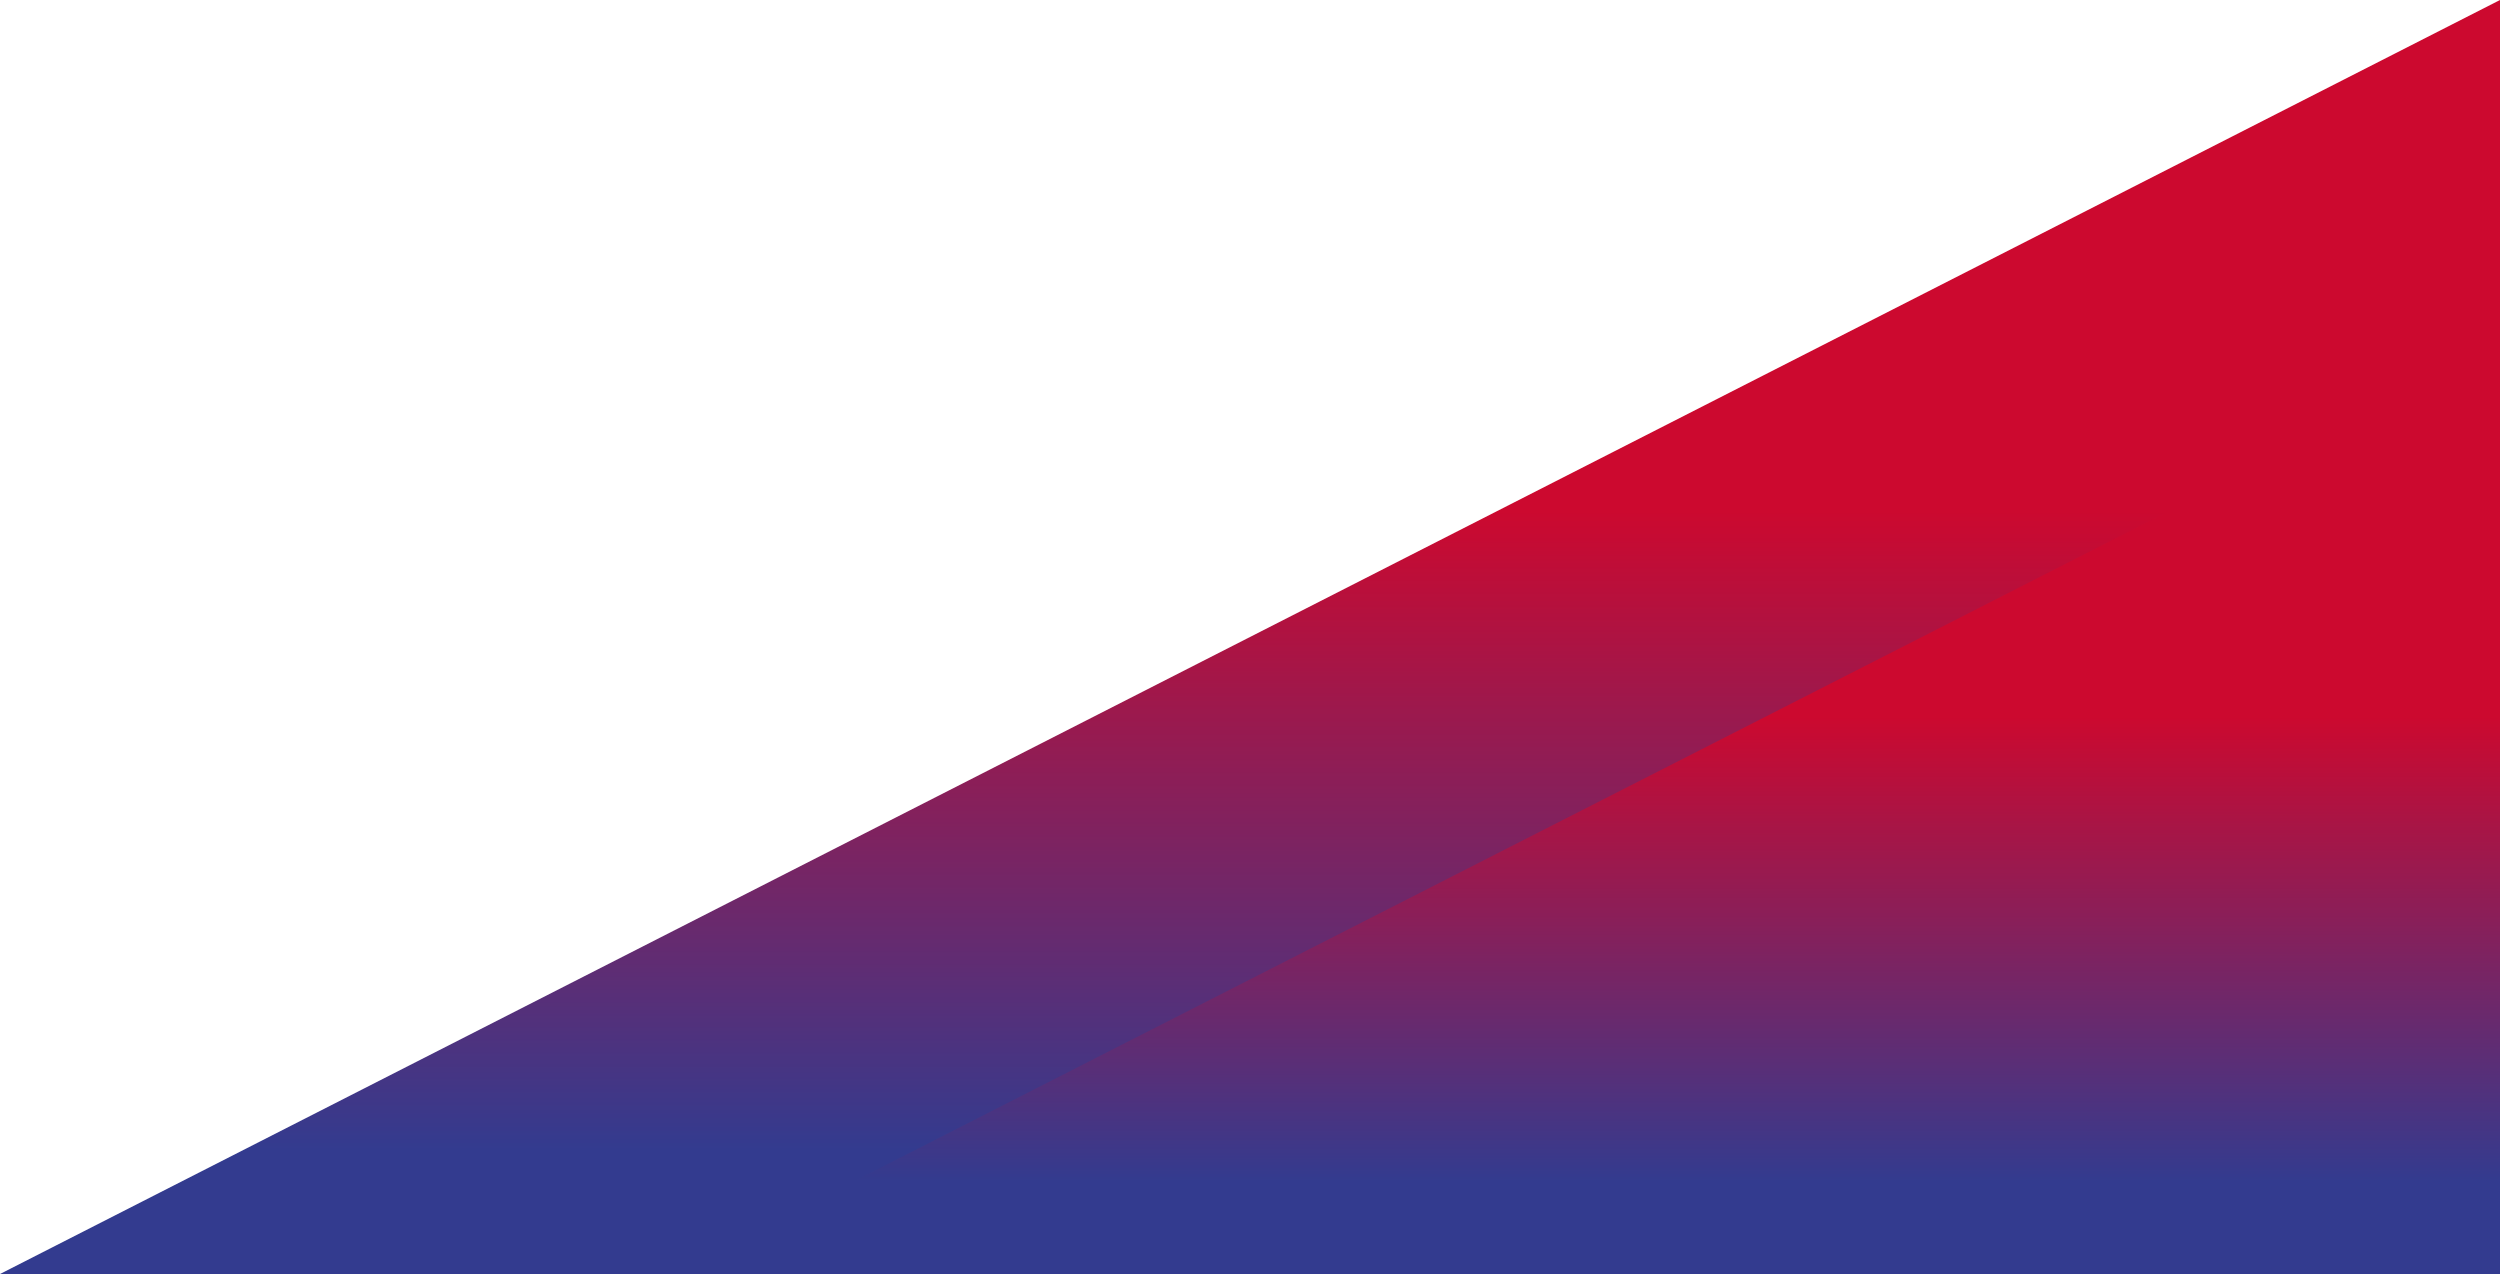
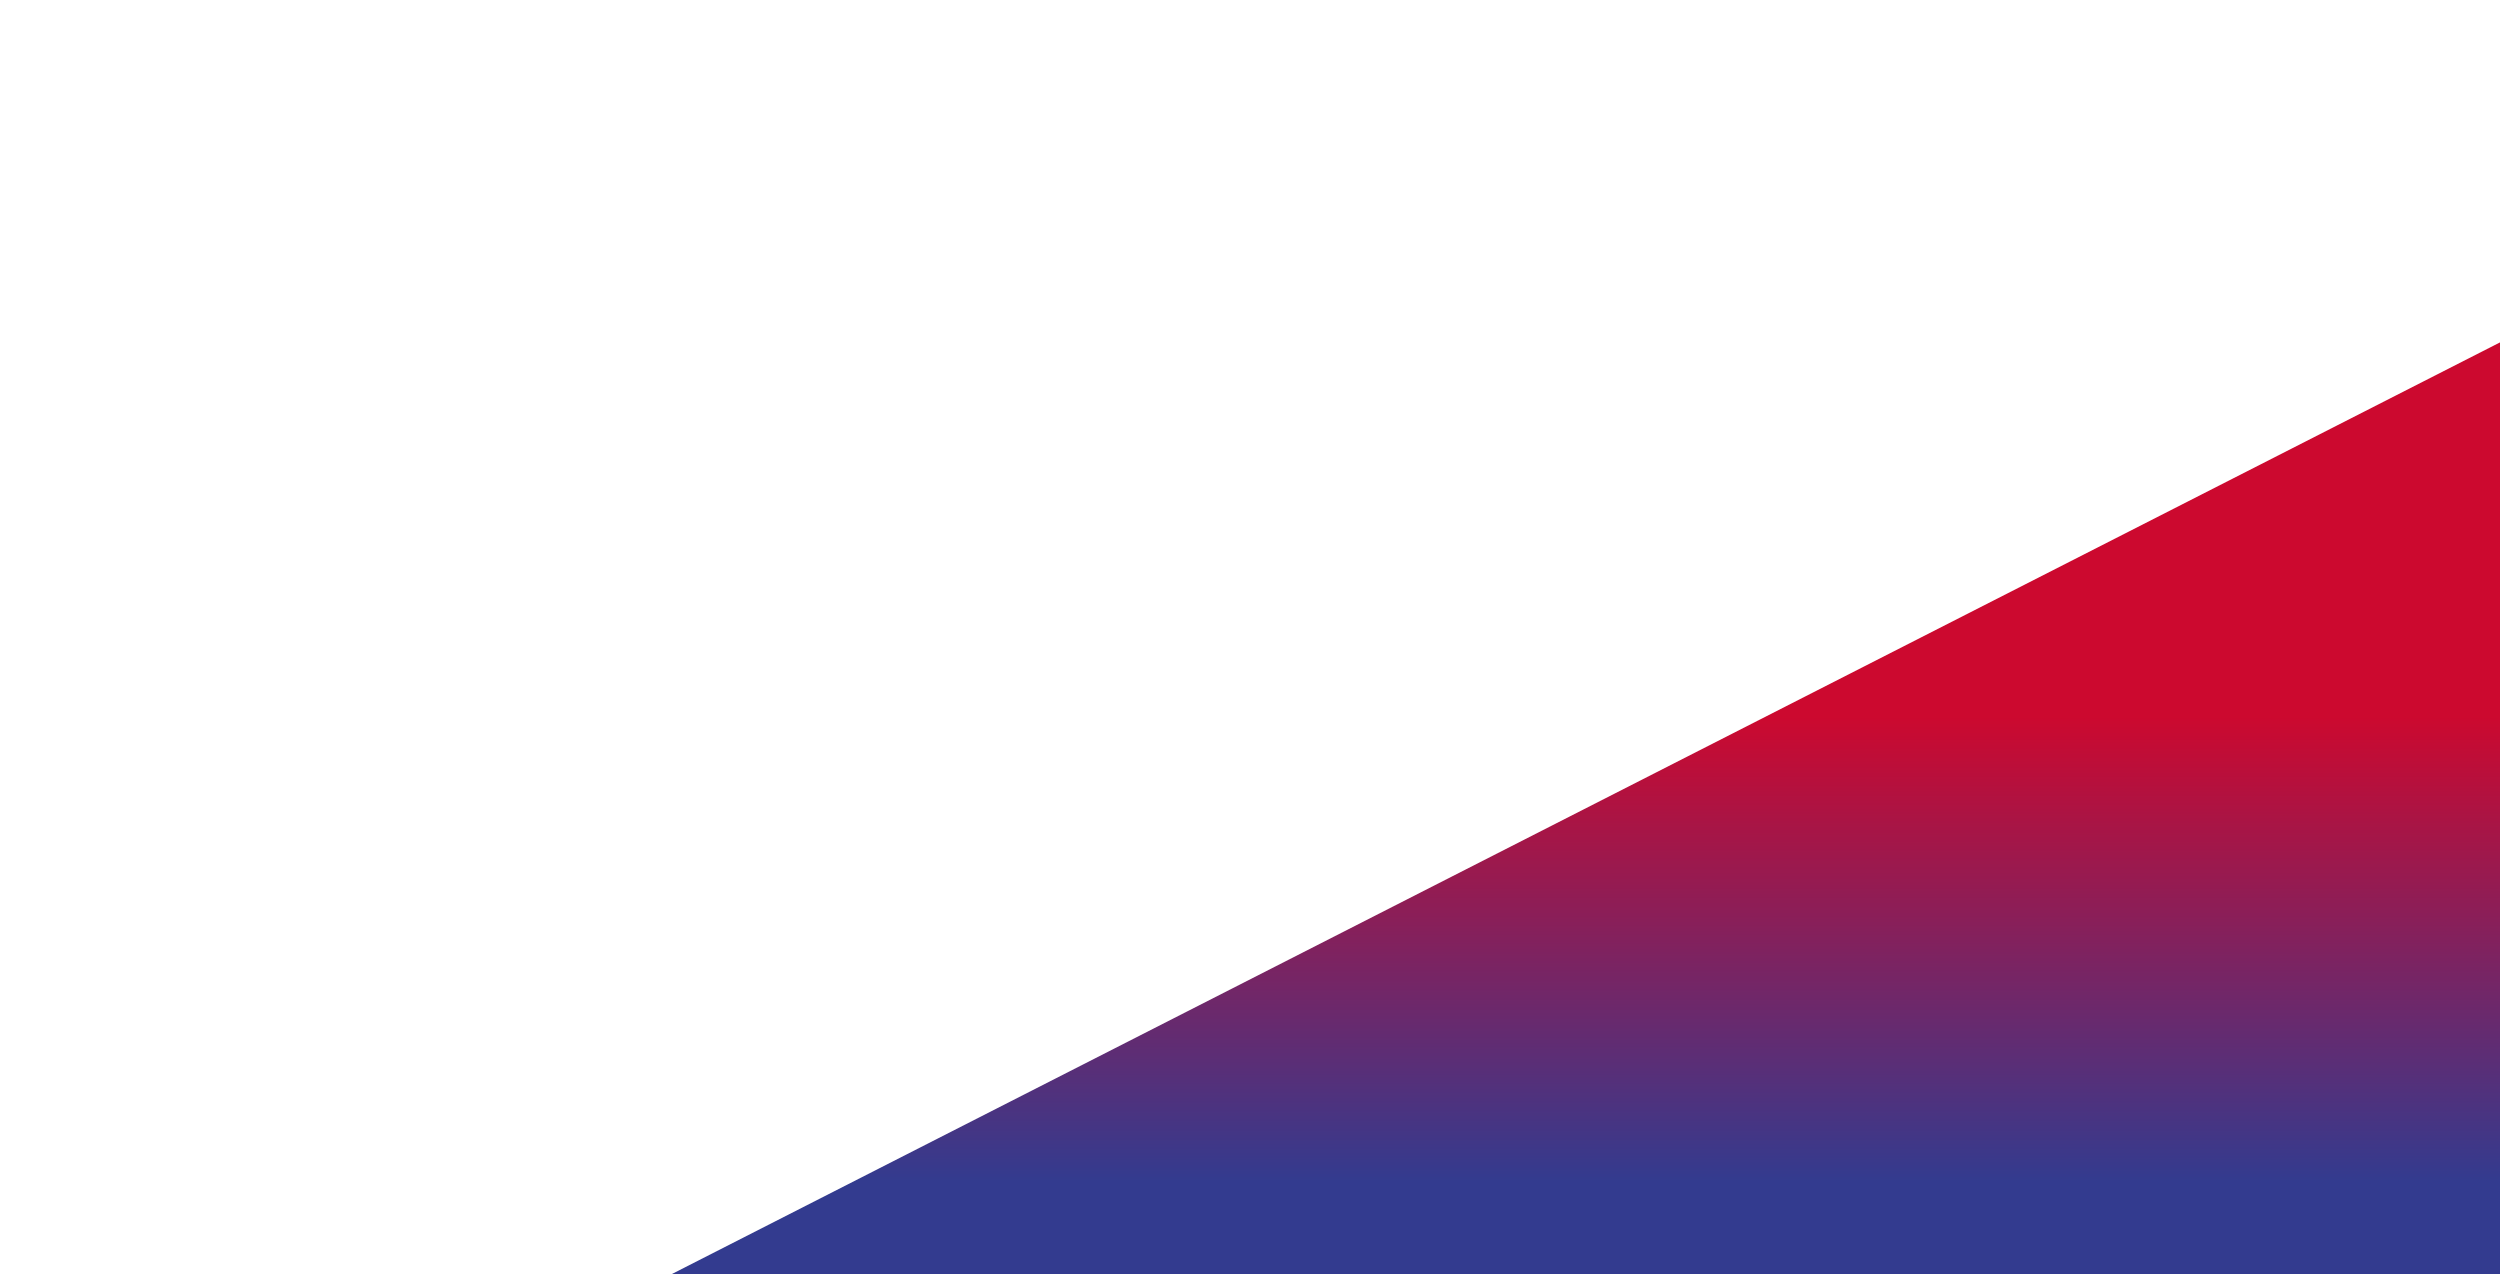
<svg xmlns="http://www.w3.org/2000/svg" width="1423.793" height="725.568" viewBox="0 0 1423.793 725.568">
  <defs>
    <linearGradient id="linear-gradient" x1="0.5" x2="0.5" y2="1" gradientUnits="objectBoundingBox">
      <stop offset="0" stop-color="#cc092f" />
      <stop offset="0.402" stop-color="#cc092f" />
      <stop offset="0.899" stop-color="#333b8f" />
      <stop offset="1" stop-color="#333b8f" />
    </linearGradient>
  </defs>
  <g id="Grupo_238967" data-name="Grupo 238967" transform="translate(-16.207 -1303.432)">
-     <path id="Caminho_4803273" data-name="Caminho 4803273" d="M2438.528,1855.49,1014.736,2581.058H2438.528Z" transform="translate(-998.529 -552.058)" fill="url(#linear-gradient)" />
    <path id="Caminho_4803279" data-name="Caminho 4803279" d="M2055.868,1855.49,1014.736,2386.054H2055.868Z" transform="translate(-615.868 -357.054)" fill="url(#linear-gradient)" />
  </g>
</svg>